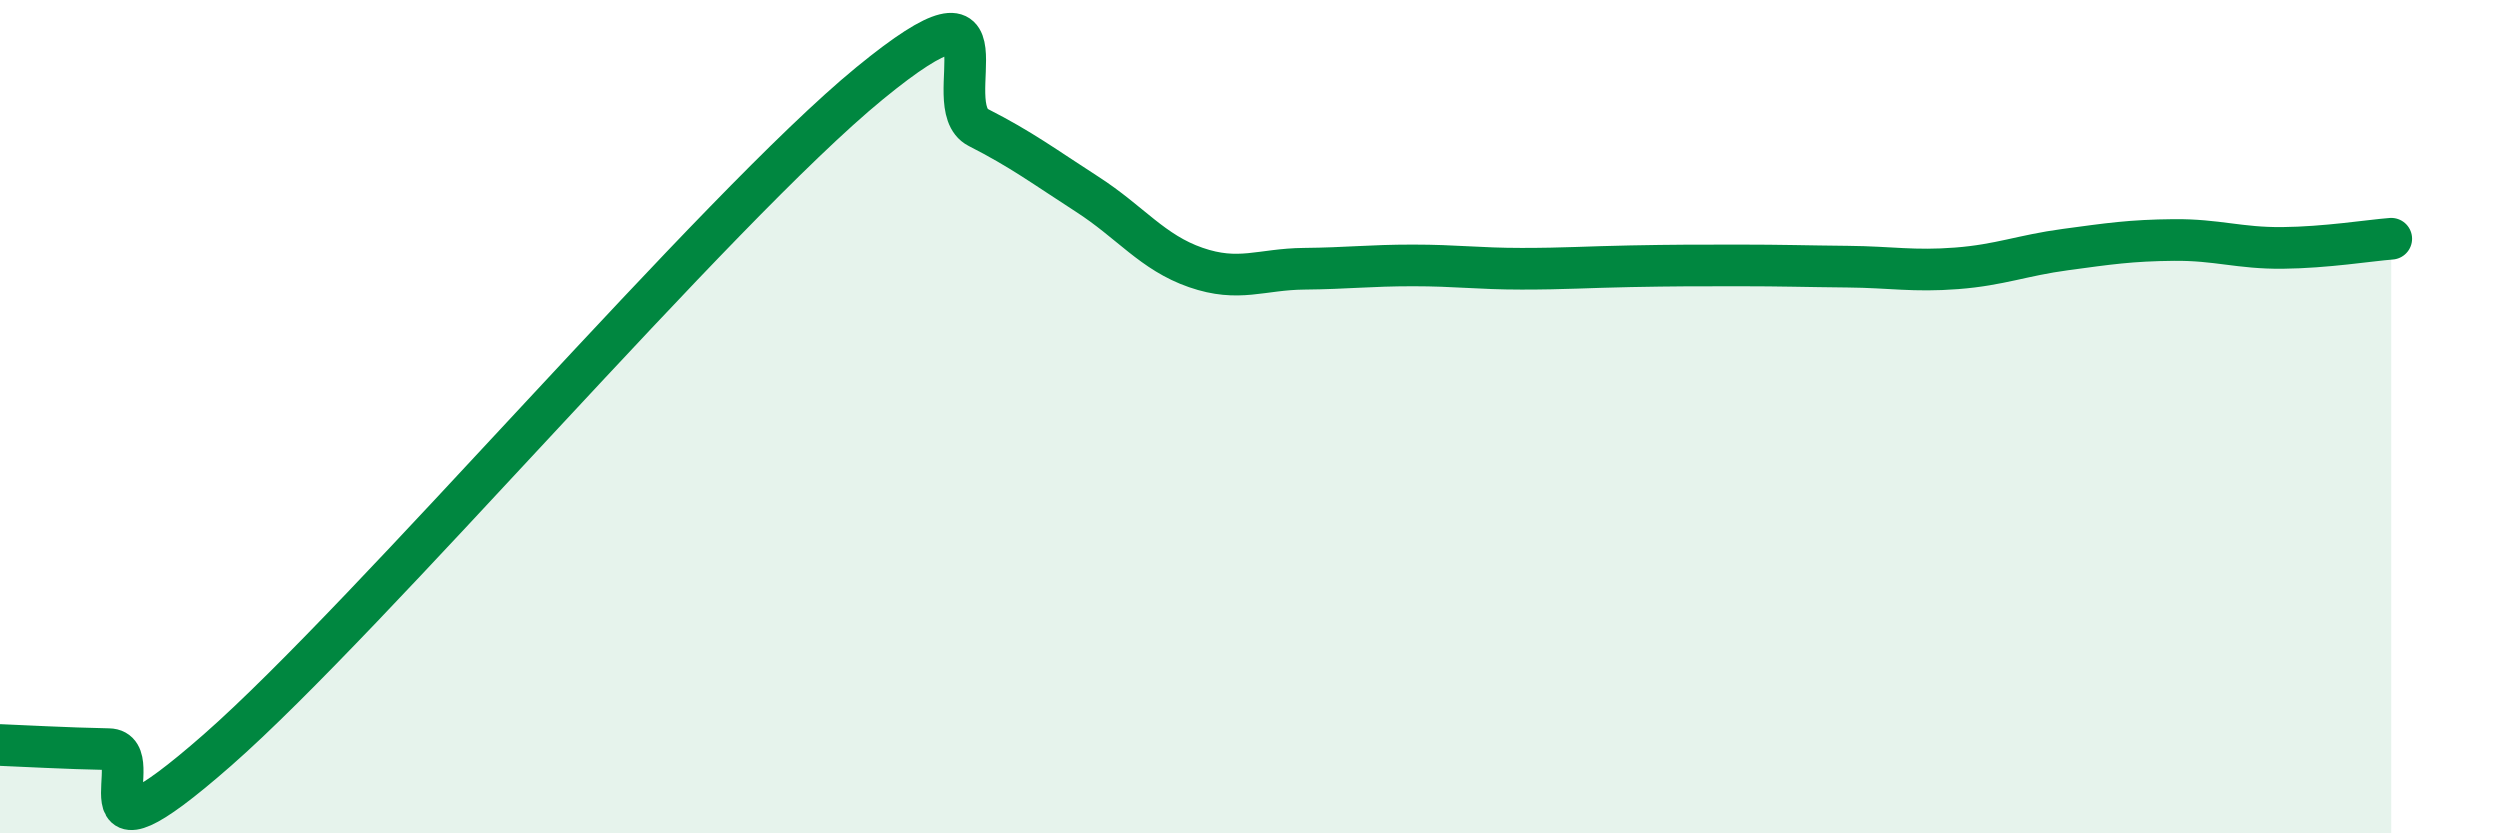
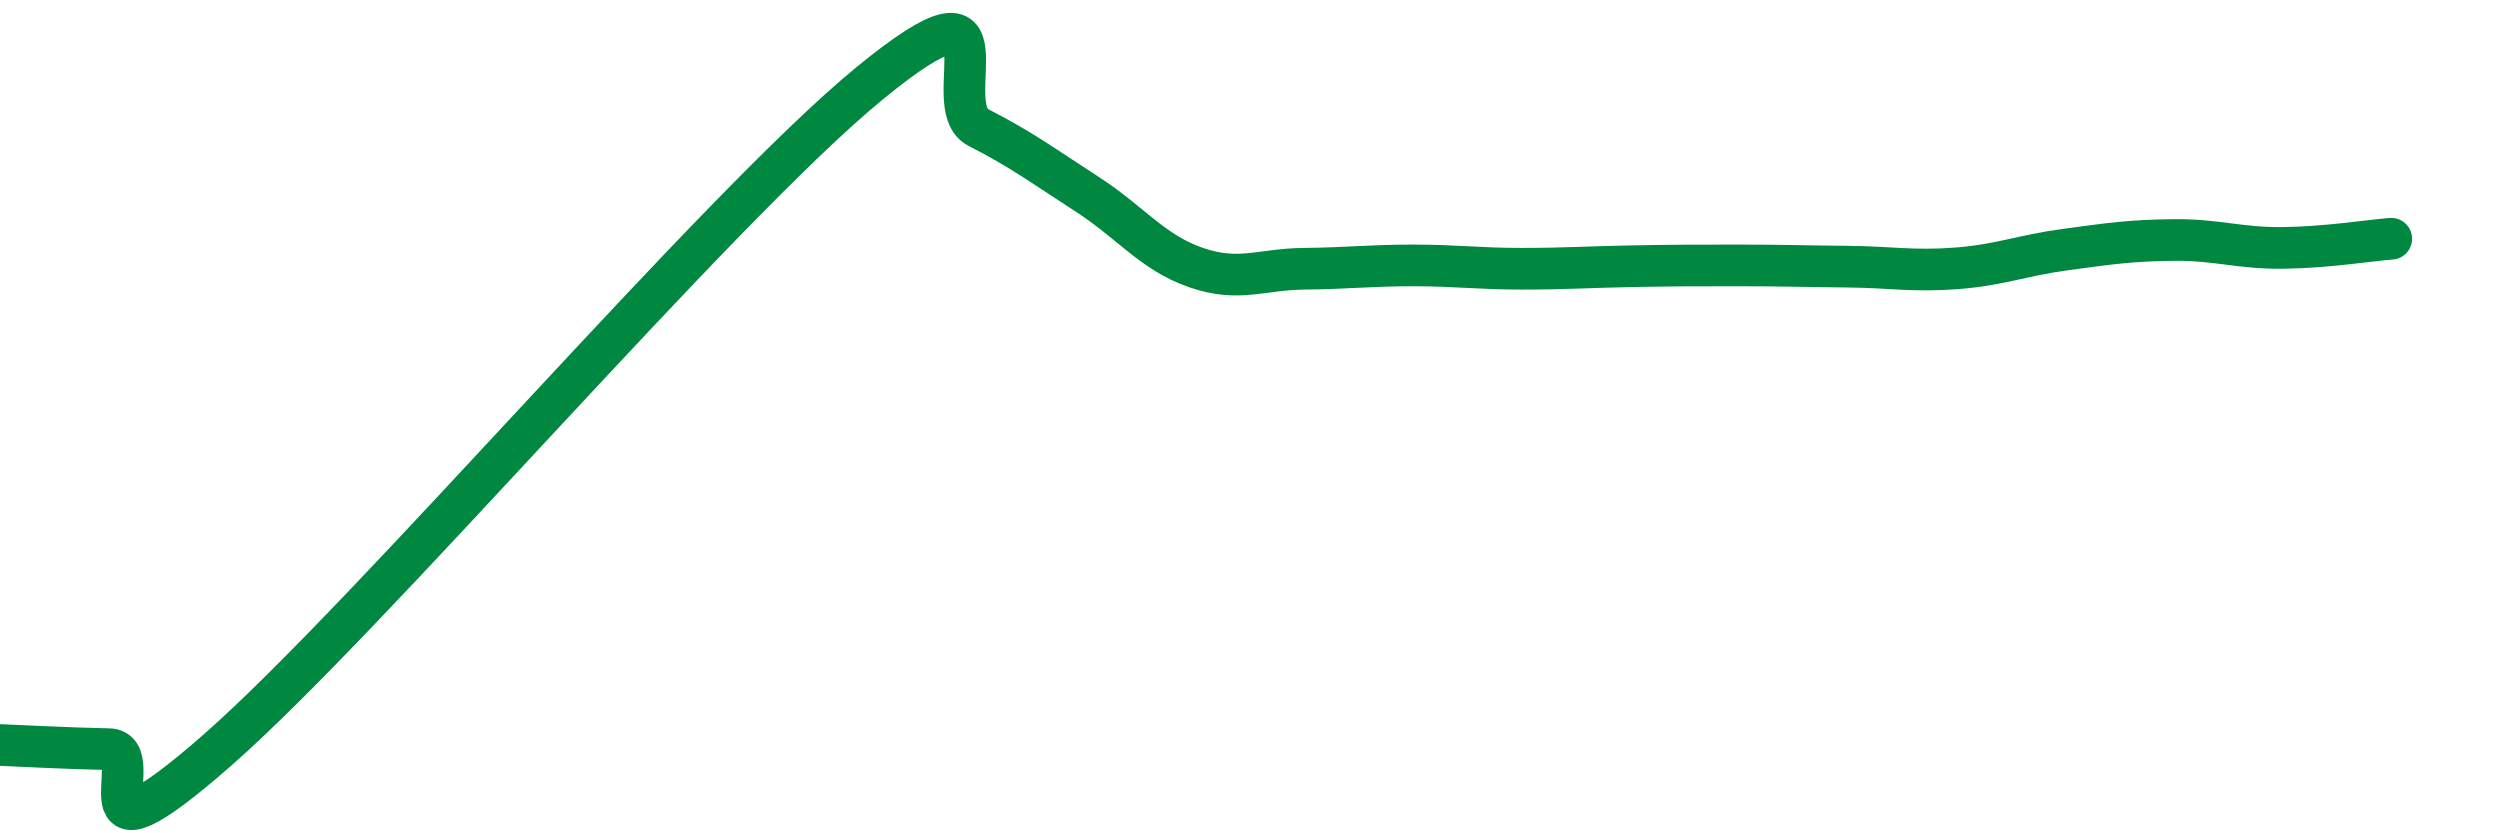
<svg xmlns="http://www.w3.org/2000/svg" width="60" height="20" viewBox="0 0 60 20">
-   <path d="M 0,17.88 C 0.52,17.9 1.57,17.96 2.61,17.98 C 3.65,18 1.57,21.2 5.22,18 C 8.87,14.8 17.22,4.99 20.87,2 C 24.52,-0.99 22.44,2.53 23.48,3.06 C 24.52,3.59 25.05,3.99 26.09,4.66 C 27.13,5.33 27.66,6.06 28.7,6.42 C 29.74,6.78 30.26,6.46 31.3,6.45 C 32.34,6.44 32.87,6.37 33.91,6.37 C 34.95,6.37 35.48,6.45 36.52,6.45 C 37.56,6.45 38.09,6.41 39.13,6.39 C 40.17,6.37 40.7,6.37 41.74,6.37 C 42.78,6.37 43.31,6.39 44.35,6.4 C 45.39,6.41 45.92,6.52 46.96,6.44 C 48,6.36 48.53,6.13 49.57,5.99 C 50.61,5.85 51.13,5.77 52.17,5.76 C 53.21,5.75 53.74,5.96 54.78,5.95 C 55.82,5.94 56.87,5.77 57.39,5.73L57.39 20L0 20Z" fill="#008740" opacity="0.1" stroke-linecap="round" stroke-linejoin="round" />
  <path d="M 0,17.88 C 0.52,17.9 1.57,17.96 2.61,17.98 C 3.65,18 1.57,21.2 5.22,18 C 8.87,14.8 17.22,4.99 20.87,2 C 24.52,-0.99 22.44,2.53 23.48,3.06 C 24.52,3.59 25.05,3.99 26.09,4.66 C 27.13,5.33 27.66,6.06 28.7,6.42 C 29.74,6.78 30.26,6.46 31.3,6.45 C 32.34,6.44 32.87,6.37 33.91,6.37 C 34.95,6.37 35.48,6.45 36.52,6.45 C 37.56,6.45 38.09,6.41 39.13,6.39 C 40.17,6.37 40.7,6.37 41.74,6.37 C 42.78,6.37 43.31,6.39 44.35,6.4 C 45.39,6.41 45.92,6.52 46.96,6.44 C 48,6.36 48.53,6.13 49.57,5.99 C 50.61,5.85 51.13,5.77 52.17,5.76 C 53.21,5.75 53.74,5.96 54.78,5.95 C 55.82,5.94 56.87,5.77 57.39,5.73" stroke="#008740" stroke-width="1" fill="none" stroke-linecap="round" stroke-linejoin="round" />
</svg>